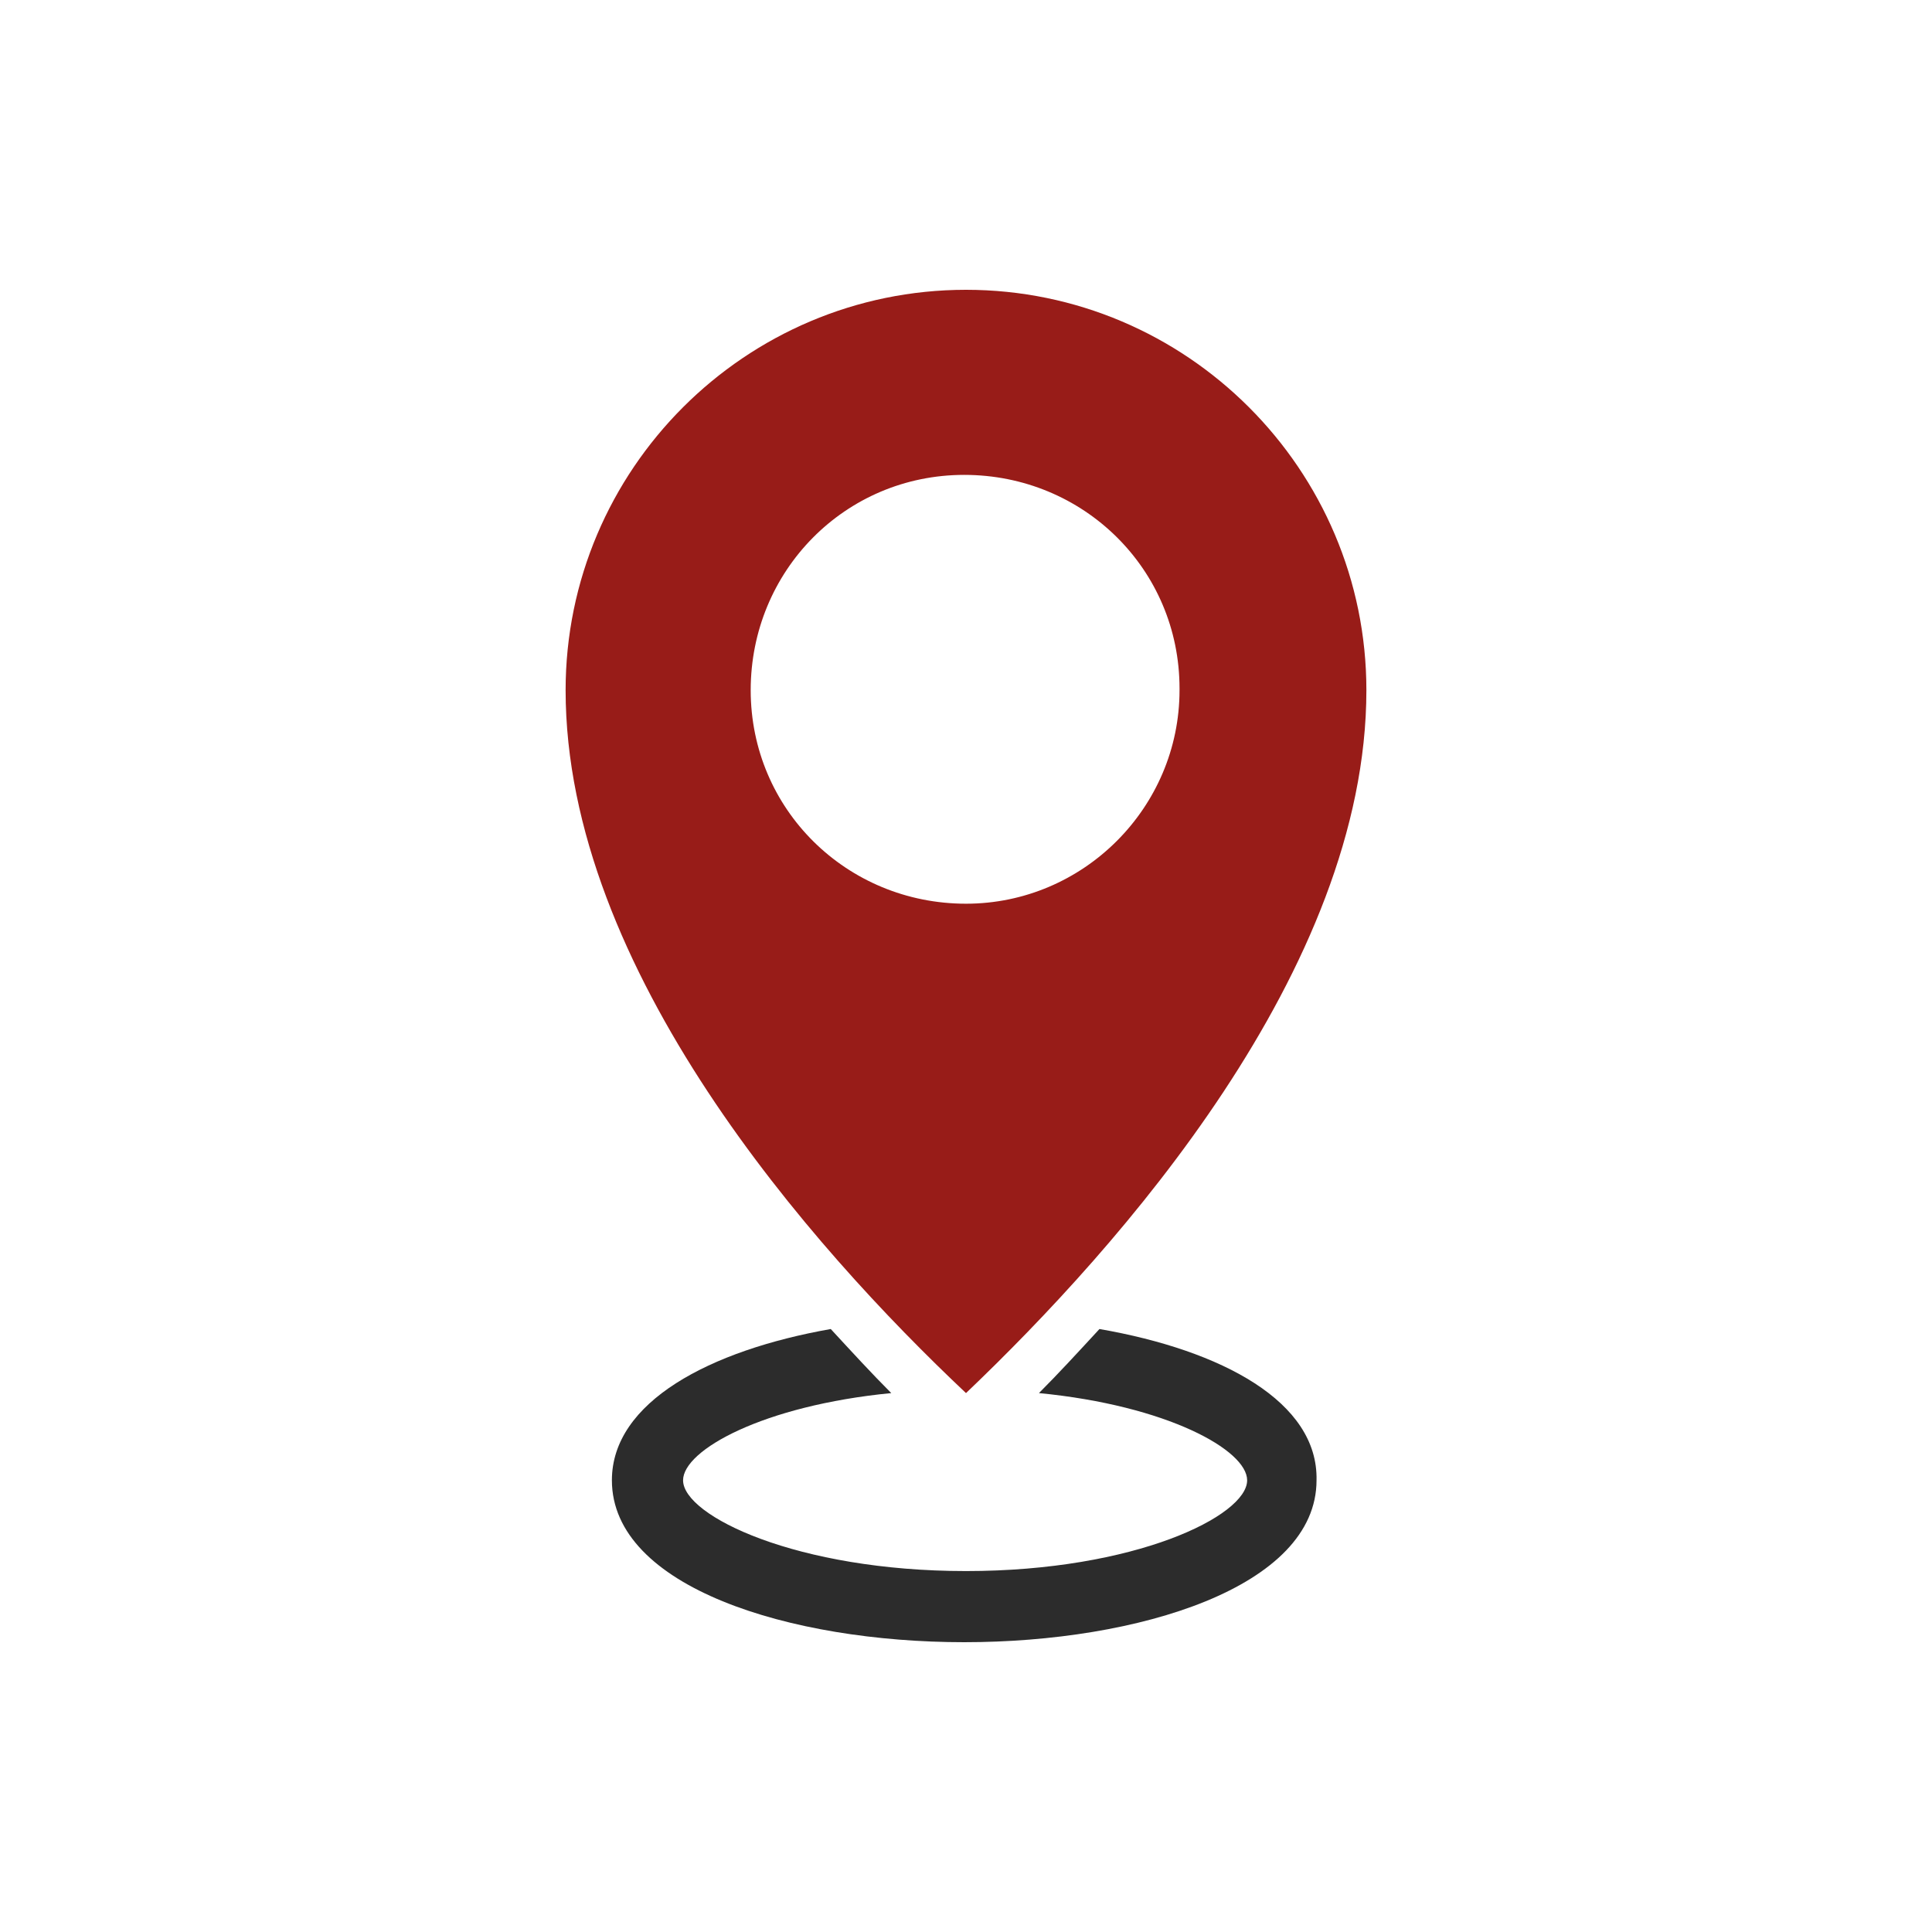
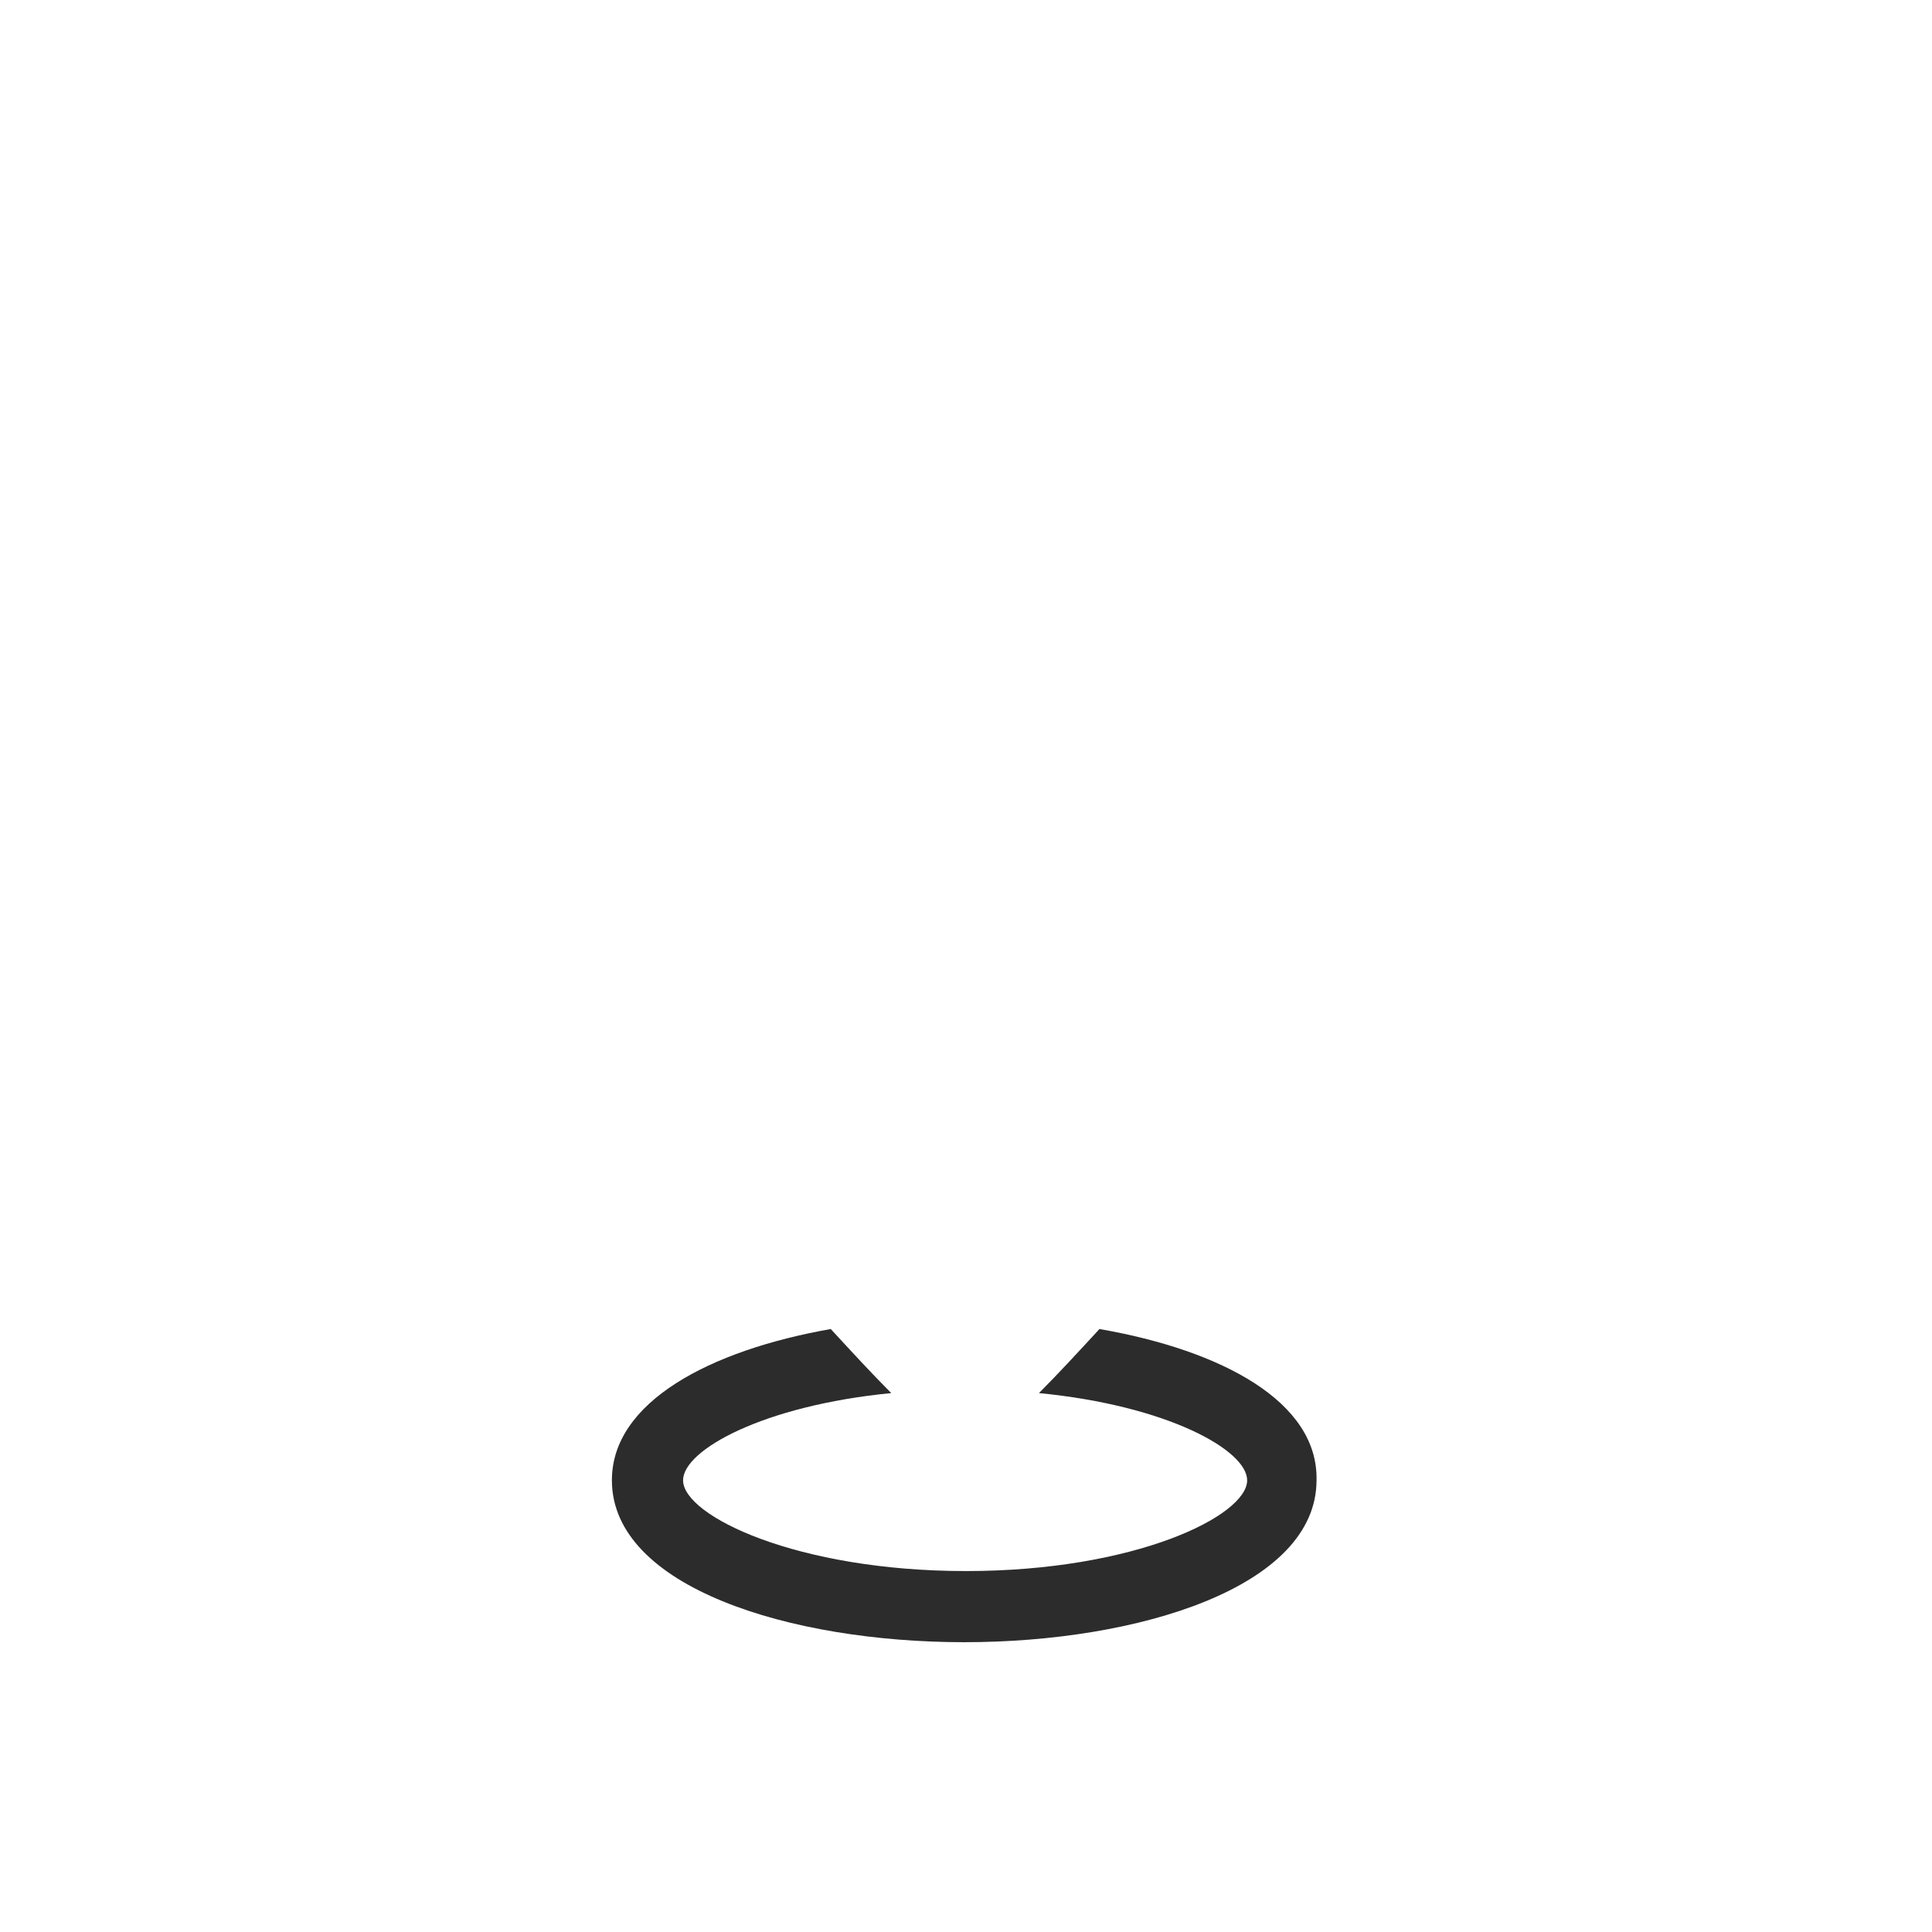
<svg xmlns="http://www.w3.org/2000/svg" id="Livello_1" data-name="Livello 1" viewBox="0 0 500 500">
  <defs>
    <style>
      .cls-1 {
        fill: #2c2c2c;
      }

      .cls-1, .cls-2 {
        stroke-width: 0px;
      }

      .cls-2 {
        fill: #981c18;
      }
    </style>
  </defs>
-   <path class="cls-1" d="M284.54,343.95c-5.53,5.99-10.59,11.51-15.66,16.58,33.16,3.22,53.88,14.74,53.88,22.57,0,9.21-29.01,23.49-72.76,23.49s-73.22-14.28-73.22-23.49c0-7.83,20.72-19.34,53.88-22.57-5.07-5.07-10.13-10.59-15.66-16.58-31.32,5.53-56.64,18.88-56.64,39.14,0,27.63,46.05,41.91,91.18,41.91s91.18-14.28,91.18-41.91c.46-20.26-24.41-33.62-56.18-39.14Z" />
-   <path class="cls-2" d="M250,75c-57.11,0-103.62,46.51-103.62,103.62h0c0,72.3,63.55,144.14,103.62,181.91,39.61-37.76,103.62-109.61,103.62-181.91,0-57.11-46.51-103.62-103.62-103.62ZM250,233.88c-30.86,0-55.72-24.41-55.72-55.26s24.41-55.72,55.26-55.72,55.72,24.41,55.72,55.26v.46c0,30.39-24.87,55.26-55.26,55.26Z" />
+   <path class="cls-1" d="M284.54,343.95c-5.53,5.99-10.59,11.51-15.66,16.58,33.16,3.22,53.88,14.74,53.88,22.57,0,9.21-29.01,23.49-72.76,23.49s-73.22-14.28-73.22-23.49c0-7.83,20.72-19.34,53.88-22.57-5.07-5.07-10.13-10.59-15.66-16.58-31.32,5.53-56.64,18.88-56.64,39.14,0,27.63,46.05,41.91,91.18,41.91s91.18-14.28,91.18-41.91c.46-20.26-24.41-33.62-56.18-39.14" />
</svg>